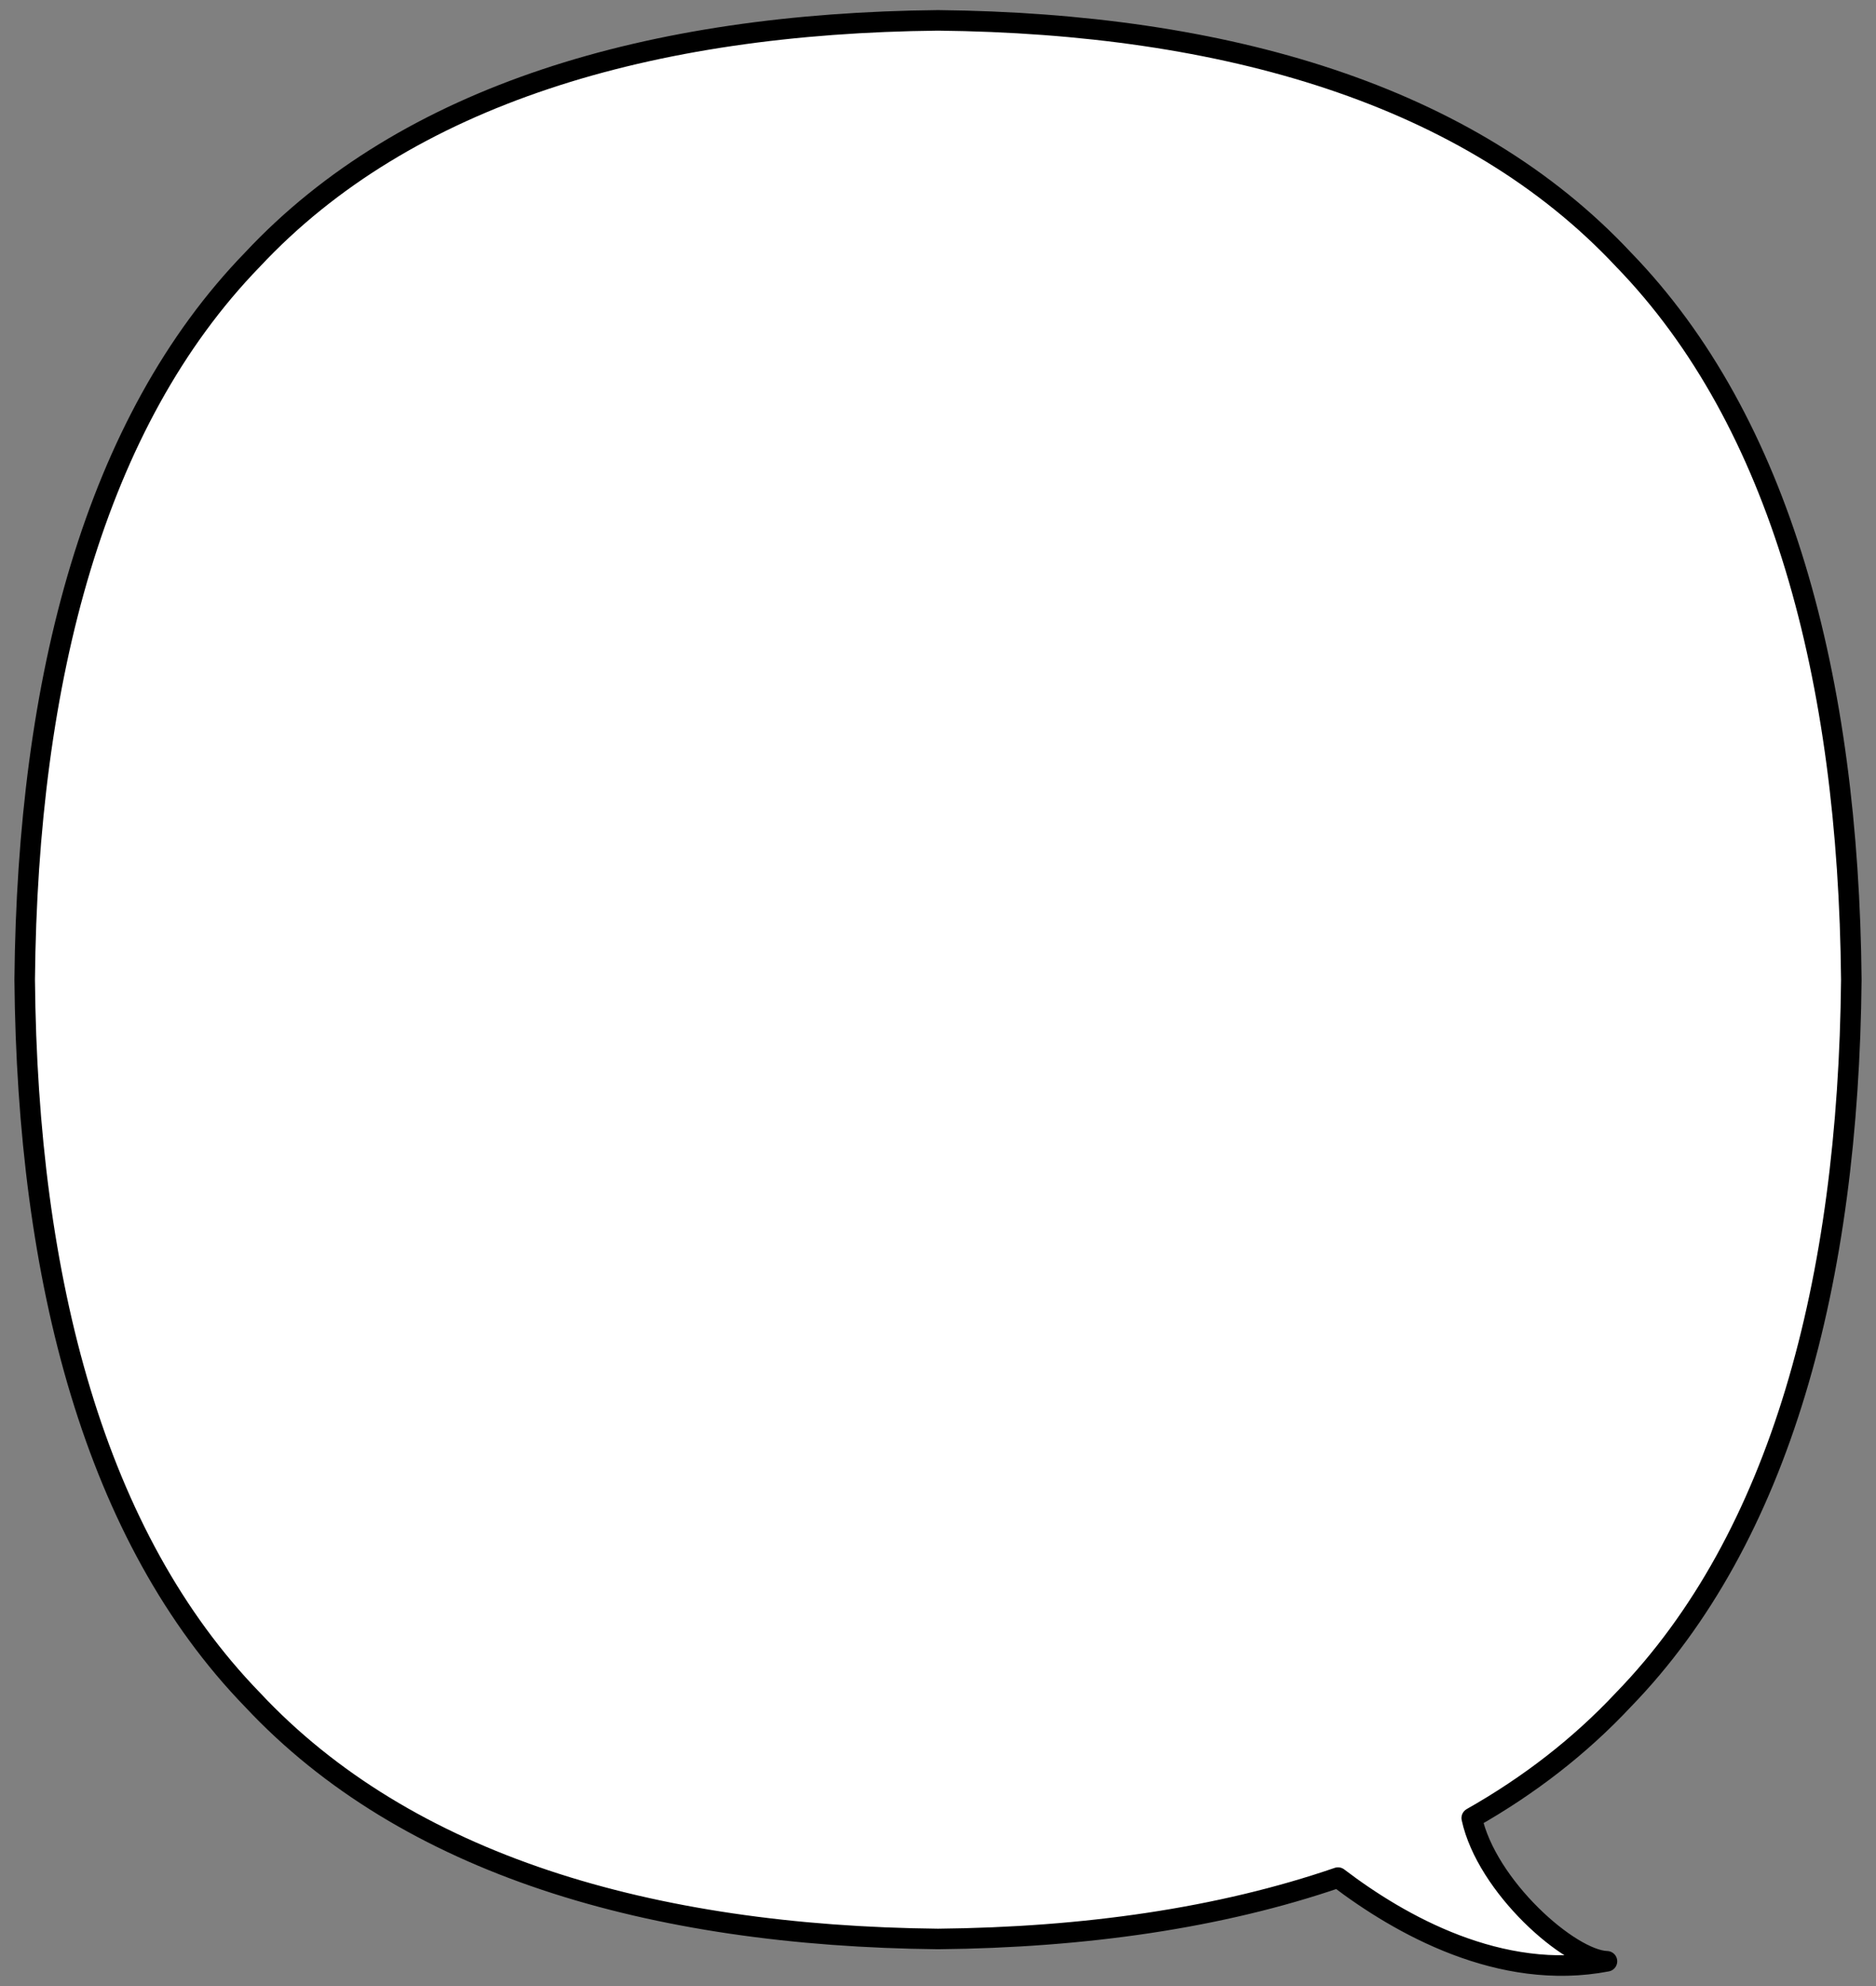
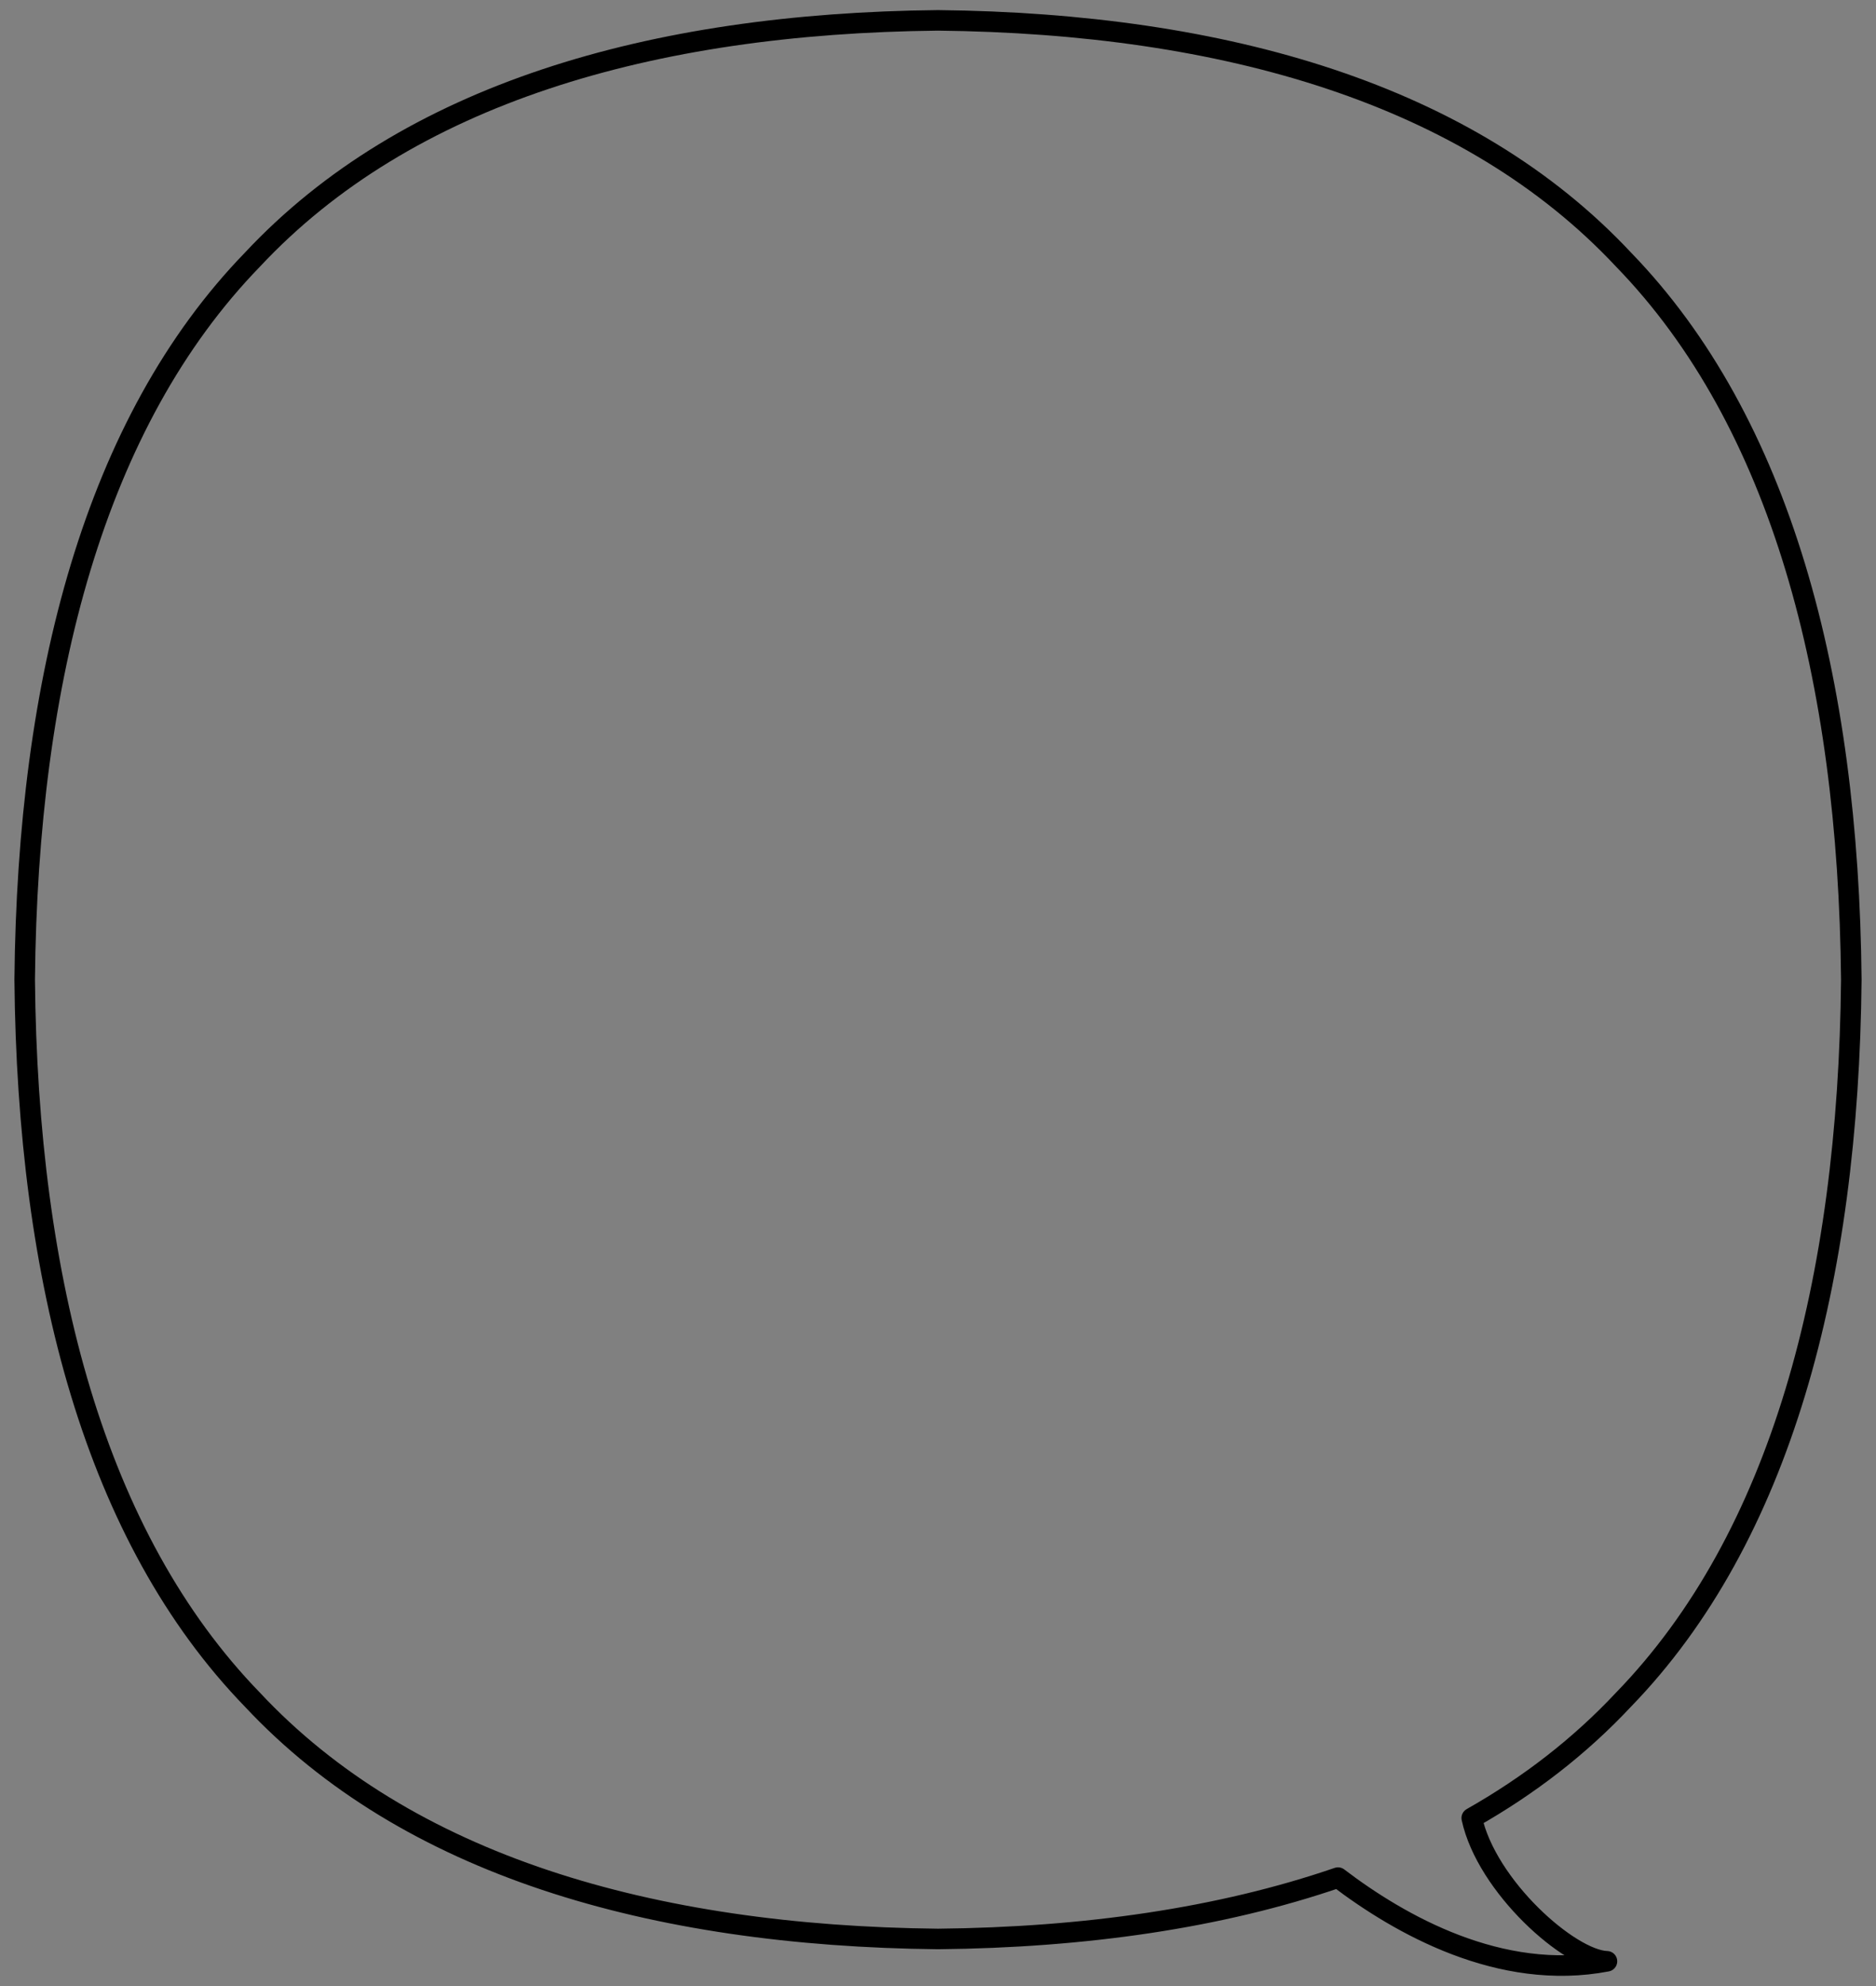
<svg xmlns="http://www.w3.org/2000/svg" width="274" height="290" viewBox="0 0 274 290" fill="none">
  <rect x="0" y="0" width="274" height="290" fill="#808080" stroke="none" />
-   <path d="M36.872 37.911C59.419 13.791 95.022 3.403 137 2.975C178.979 3.415 214.581 13.803 237.128 37.911C260.094 61.579 269.975 98.979 270.394 143.054C269.975 187.13 260.094 224.529 237.114 248.197C230.723 255.027 223.28 260.763 214.956 265.475C217.12 275.471 229.281 286.216 234.705 286.394C219.125 289.381 204.425 281.028 195.424 274.174C178.2 280.088 158.436 282.92 137 283.134C95.022 282.694 59.419 272.305 36.872 248.197C13.906 224.529 4.01 187.13 3.606 143.054C4.025 98.979 13.906 61.579 36.872 37.911Z" fill="white" />
  <path d="M36.872 37.911C59.419 13.791 95.022 3.403 137 2.975C178.979 3.415 214.581 13.803 237.128 37.911C260.094 61.579 269.975 98.979 270.394 143.054C269.975 187.13 260.094 224.529 237.114 248.197C230.723 255.027 223.28 260.763 214.956 265.475C217.12 275.471 229.281 286.216 234.705 286.394C219.125 289.381 204.425 281.028 195.424 274.174C178.2 280.088 158.436 282.92 137 283.134C95.022 282.694 59.419 272.305 36.872 248.197C13.906 224.529 4.01 187.13 3.606 143.054C4.025 98.979 13.906 61.579 36.872 37.911Z" stroke="black" stroke-width="3" stroke-linecap="round" stroke-linejoin="round" />
</svg>